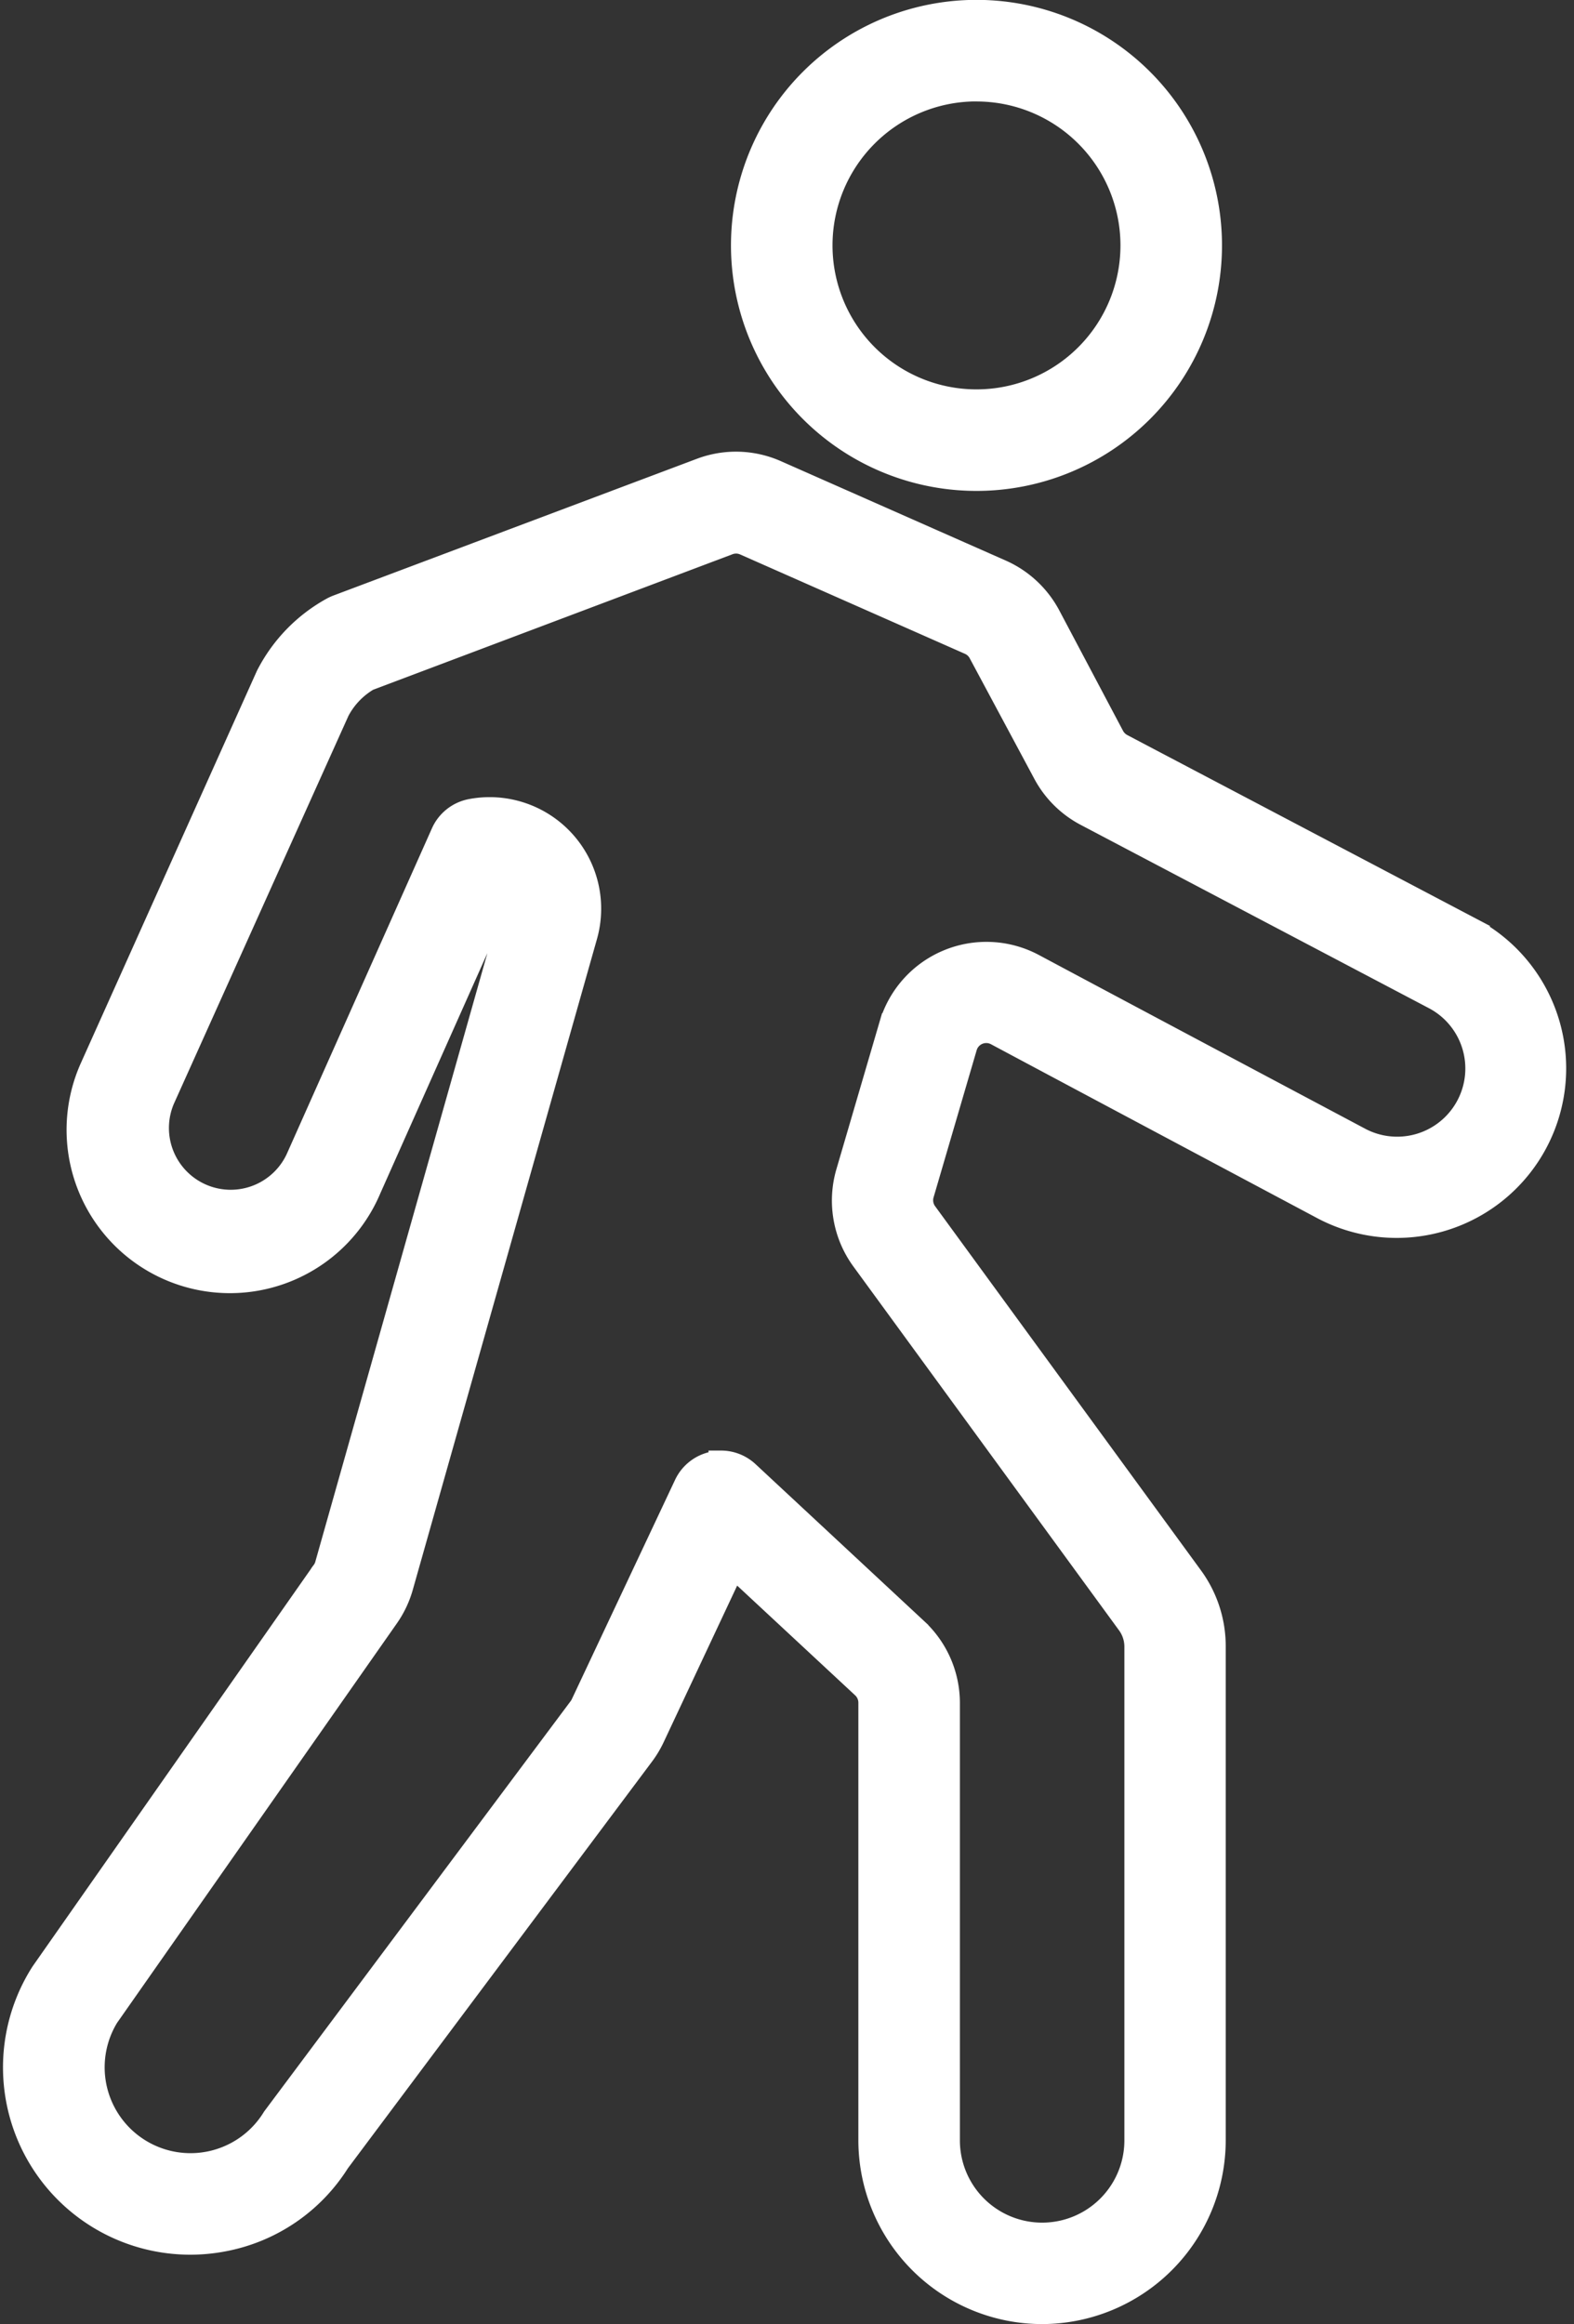
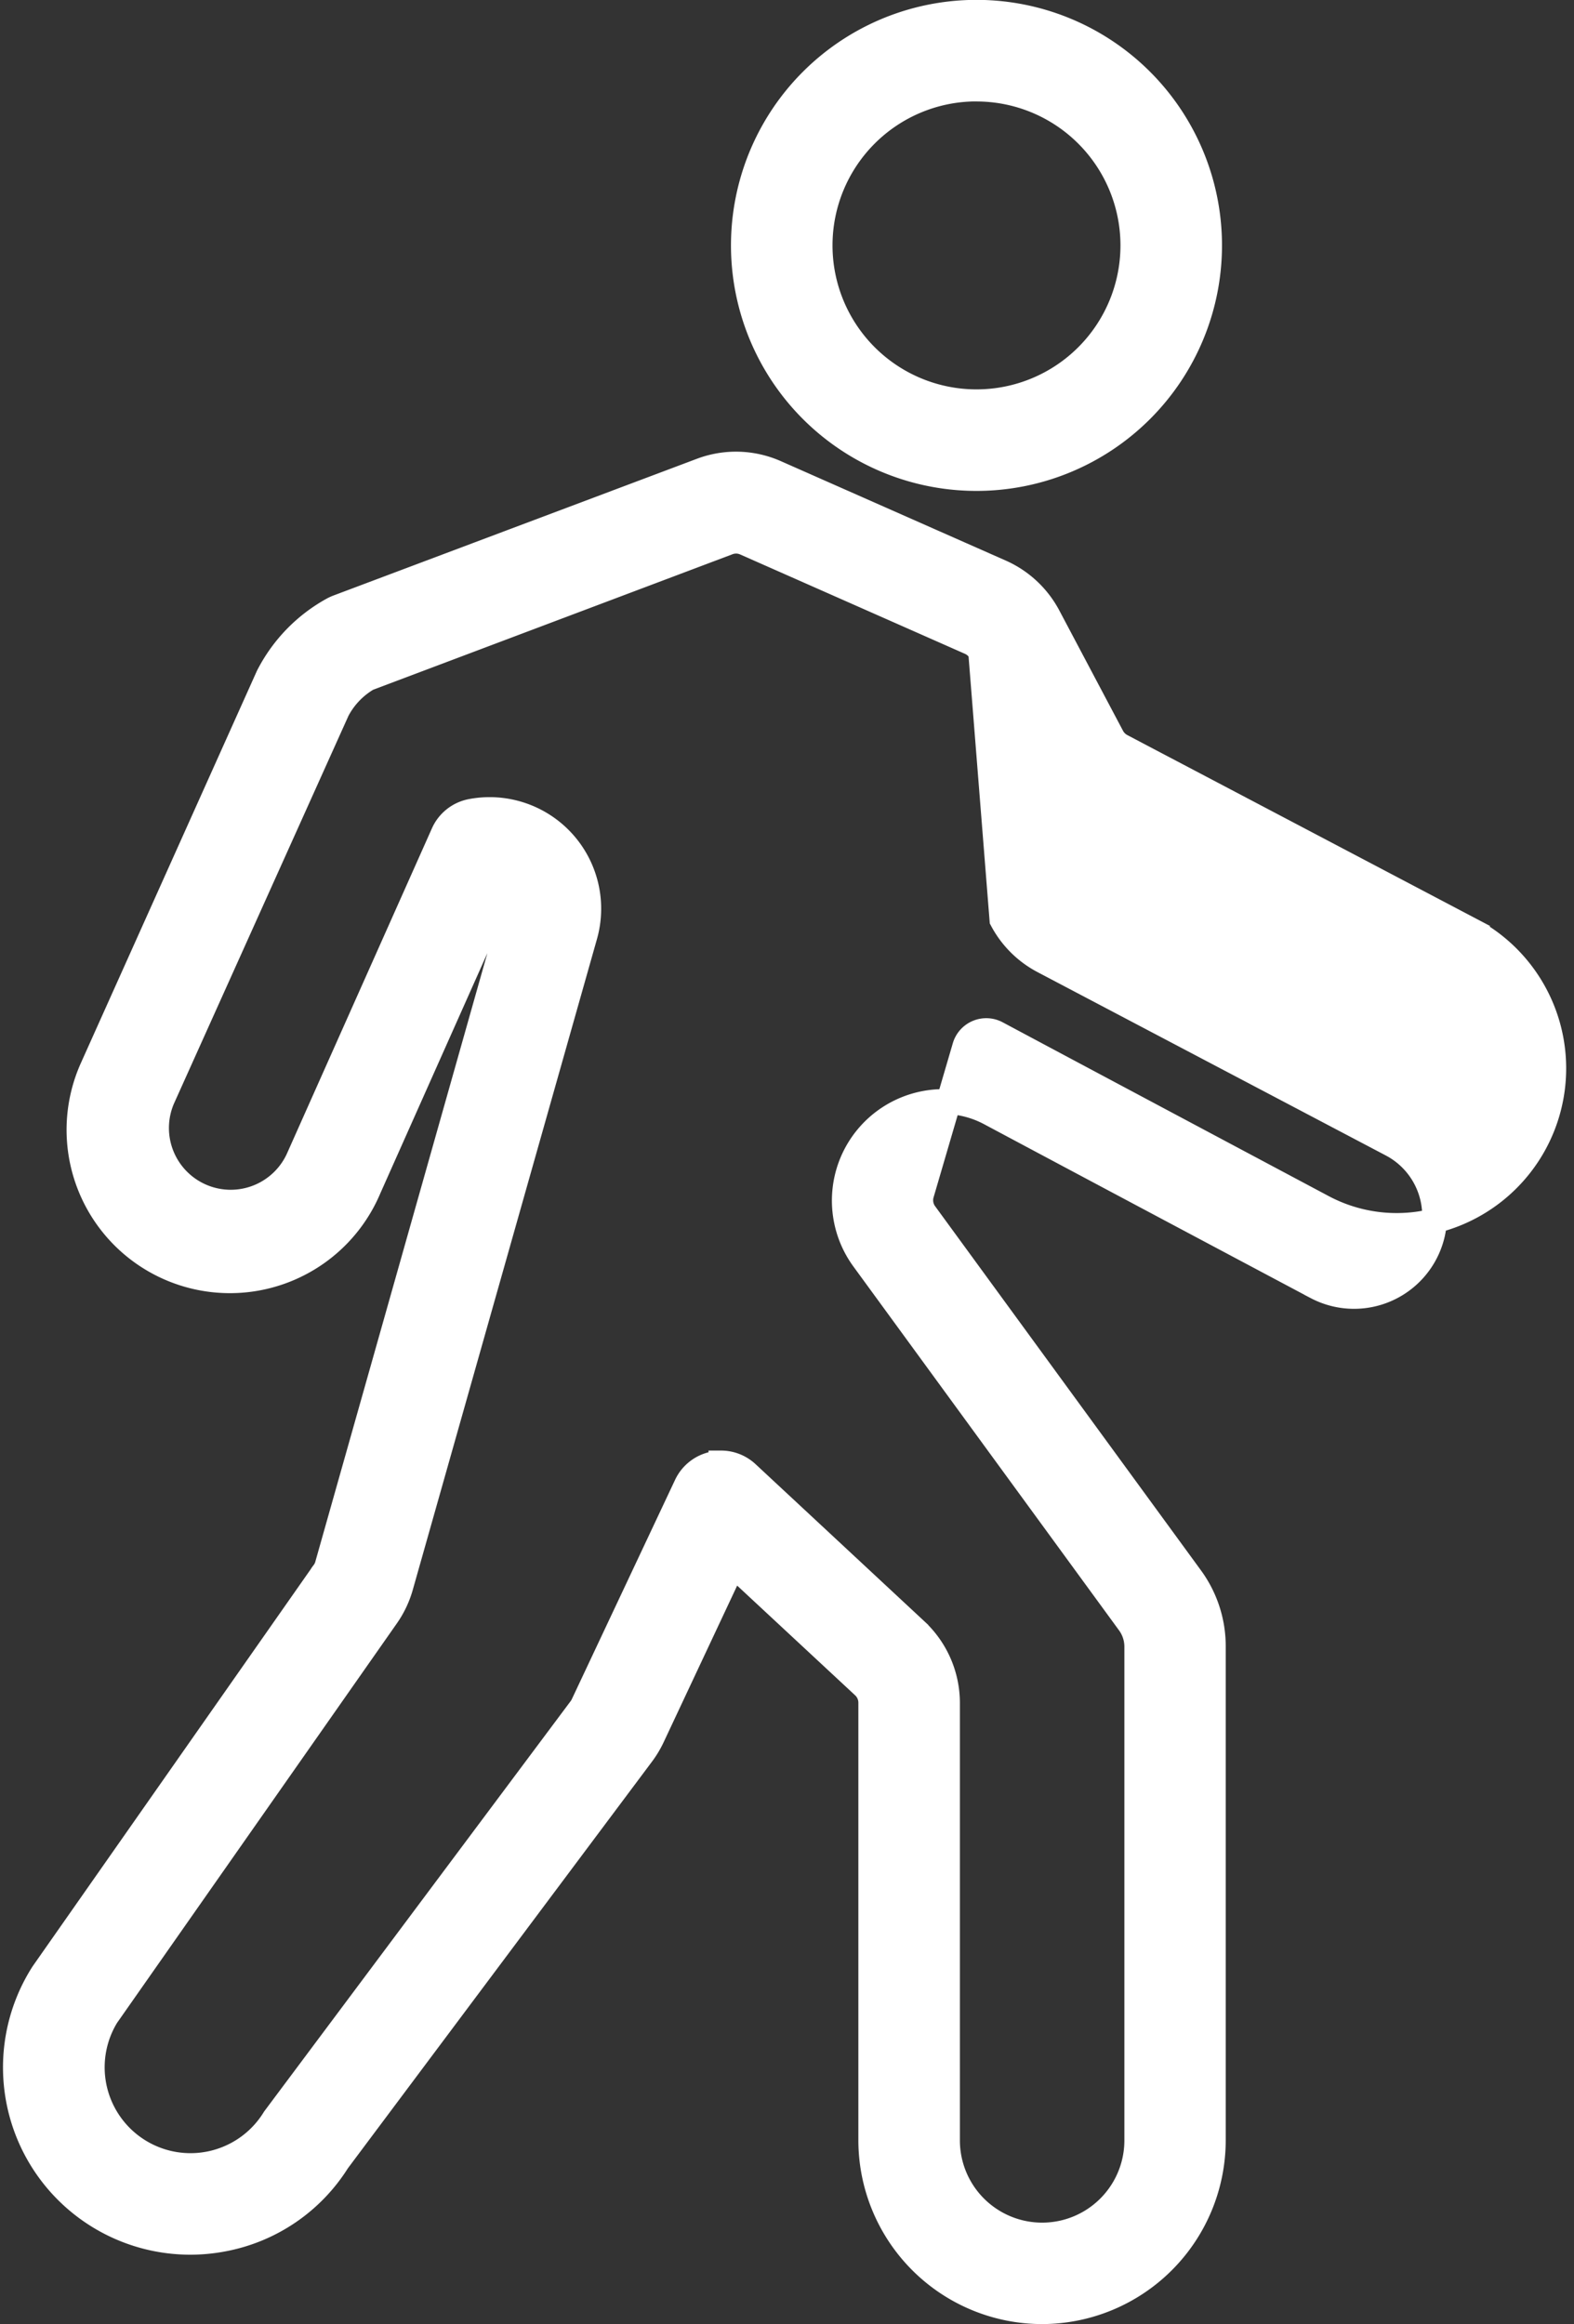
<svg xmlns="http://www.w3.org/2000/svg" width="25.331" height="37.4" viewBox="0 0 25.331 37.4">
  <rect x="0" y="0" width="25.331" height="37.4" fill="#333333" stroke="none" />
-   <path id="walk" d="M26.445,37a2.76,2.76,0,0,1-2.757-2.757V27.2a.362.362,0,0,0-.115-.264l-2.1-1.953-1.3,2.769a1.61,1.61,0,0,1-.165.275l-4.9,6.552a2.778,2.778,0,0,1-1.836,1.253,2.814,2.814,0,0,1-2.908-4.276l4.52-6.454A.352.352,0,0,0,14.937,25L17.9,14.52a.355.355,0,0,0-.081-.342.392.392,0,0,0-.067-.058l-2.139,4.8a2.428,2.428,0,1,1-4.452-1.938l2.828-6.3a2.545,2.545,0,0,1,1.04-1.074.708.708,0,0,1,.078-.036l5.848-2.2a1.585,1.585,0,0,1,1.207.033l3.62,1.6a1.6,1.6,0,0,1,.763.712l1.026,1.938a.368.368,0,0,0,.152.151l5.6,2.947a2.528,2.528,0,1,1-2.344,4.48s-3.464-1.844-5.264-2.806a.361.361,0,0,0-.515.217l-.694,2.37a.362.362,0,0,0,.055.314l4.277,5.858A1.868,1.868,0,0,1,29.2,26.3v7.947A2.76,2.76,0,0,1,26.445,37ZM21.277,23.343a.616.616,0,0,1,.42.165l2.717,2.529a1.6,1.6,0,0,1,.508,1.167v7.04a1.523,1.523,0,1,0,3.047,0V26.3a.644.644,0,0,0-.124-.381l-4.277-5.858a1.6,1.6,0,0,1-.242-1.388l.694-2.37a1.593,1.593,0,0,1,2.28-.958c1.8.962,5.259,2.8,5.259,2.8a1.295,1.295,0,0,0,1.2-2.3h0l-5.6-2.948a1.591,1.591,0,0,1-.666-.664L25.457,10.3a.358.358,0,0,0-.172-.161l-3.62-1.6a.359.359,0,0,0-.273-.007l-5.8,2.187a1.289,1.289,0,0,0-.49.513L12.29,17.48a1.194,1.194,0,1,0,2.194.944l2.324-5.213a.617.617,0,0,1,.449-.355,1.595,1.595,0,0,1,1.832,2L16.124,25.332a1.588,1.588,0,0,1-.228.479L11.39,32.244a1.581,1.581,0,1,0,2.7,1.648l4.93-6.6a.352.352,0,0,0,.037-.062L20.719,23.7a.615.615,0,0,1,.441-.343.591.591,0,0,1,.117-.011ZM25.389,7.5A3.751,3.751,0,1,1,29.14,3.751,3.751,3.751,0,0,1,25.389,7.5Zm0-6.268a2.517,2.517,0,1,0,2.517,2.517A2.517,2.517,0,0,0,25.389,1.233Z" transform="translate(-9.674 0.2)" fill="#fff" stroke="#fff" stroke-width="0.4" />
+   <path id="walk" d="M26.445,37a2.76,2.76,0,0,1-2.757-2.757V27.2a.362.362,0,0,0-.115-.264l-2.1-1.953-1.3,2.769a1.61,1.61,0,0,1-.165.275l-4.9,6.552a2.778,2.778,0,0,1-1.836,1.253,2.814,2.814,0,0,1-2.908-4.276l4.52-6.454A.352.352,0,0,0,14.937,25L17.9,14.52a.355.355,0,0,0-.081-.342.392.392,0,0,0-.067-.058l-2.139,4.8a2.428,2.428,0,1,1-4.452-1.938l2.828-6.3a2.545,2.545,0,0,1,1.04-1.074.708.708,0,0,1,.078-.036l5.848-2.2a1.585,1.585,0,0,1,1.207.033l3.62,1.6a1.6,1.6,0,0,1,.763.712l1.026,1.938a.368.368,0,0,0,.152.151l5.6,2.947a2.528,2.528,0,1,1-2.344,4.48s-3.464-1.844-5.264-2.806a.361.361,0,0,0-.515.217l-.694,2.37a.362.362,0,0,0,.055.314l4.277,5.858A1.868,1.868,0,0,1,29.2,26.3v7.947A2.76,2.76,0,0,1,26.445,37ZM21.277,23.343a.616.616,0,0,1,.42.165l2.717,2.529a1.6,1.6,0,0,1,.508,1.167v7.04a1.523,1.523,0,1,0,3.047,0V26.3a.644.644,0,0,0-.124-.381l-4.277-5.858a1.6,1.6,0,0,1-.242-1.388a1.593,1.593,0,0,1,2.28-.958c1.8.962,5.259,2.8,5.259,2.8a1.295,1.295,0,0,0,1.2-2.3h0l-5.6-2.948a1.591,1.591,0,0,1-.666-.664L25.457,10.3a.358.358,0,0,0-.172-.161l-3.62-1.6a.359.359,0,0,0-.273-.007l-5.8,2.187a1.289,1.289,0,0,0-.49.513L12.29,17.48a1.194,1.194,0,1,0,2.194.944l2.324-5.213a.617.617,0,0,1,.449-.355,1.595,1.595,0,0,1,1.832,2L16.124,25.332a1.588,1.588,0,0,1-.228.479L11.39,32.244a1.581,1.581,0,1,0,2.7,1.648l4.93-6.6a.352.352,0,0,0,.037-.062L20.719,23.7a.615.615,0,0,1,.441-.343.591.591,0,0,1,.117-.011ZM25.389,7.5A3.751,3.751,0,1,1,29.14,3.751,3.751,3.751,0,0,1,25.389,7.5Zm0-6.268a2.517,2.517,0,1,0,2.517,2.517A2.517,2.517,0,0,0,25.389,1.233Z" transform="translate(-9.674 0.2)" fill="#fff" stroke="#fff" stroke-width="0.4" />
</svg>